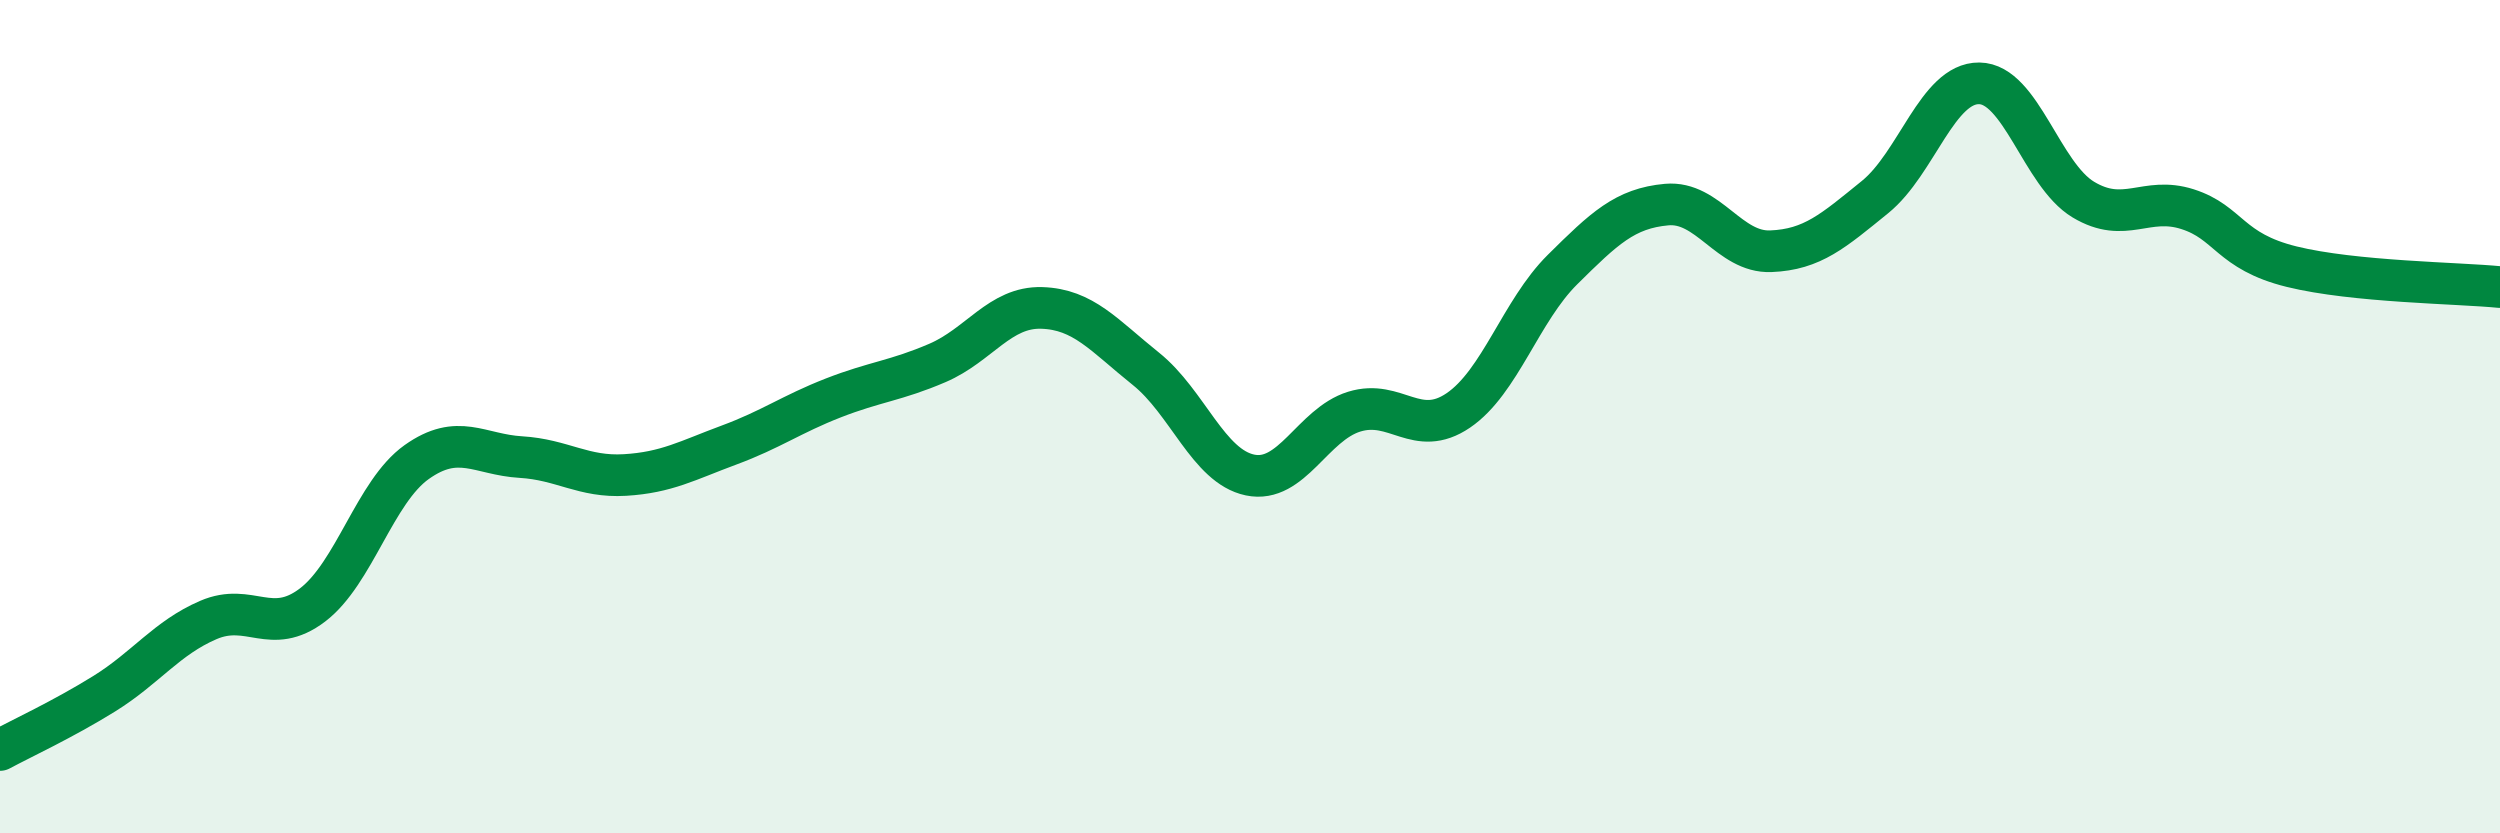
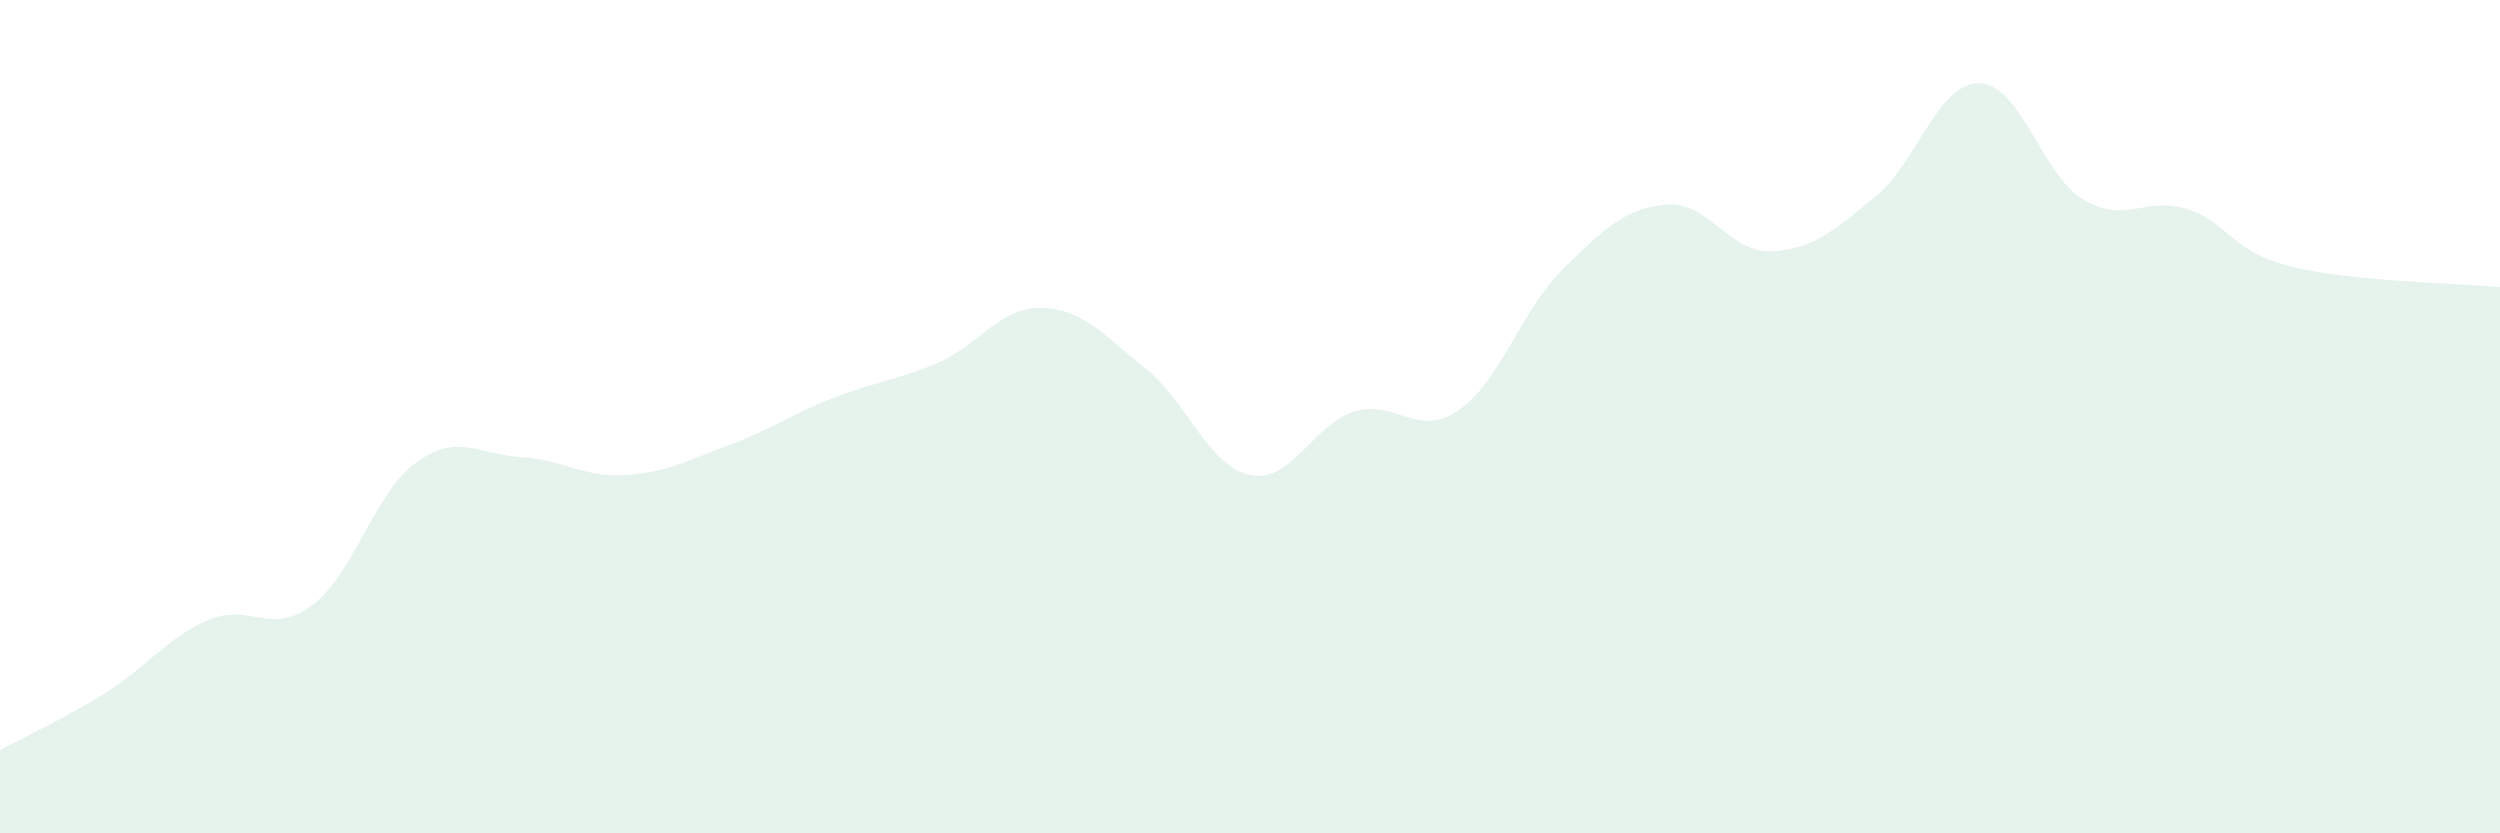
<svg xmlns="http://www.w3.org/2000/svg" width="60" height="20" viewBox="0 0 60 20">
  <path d="M 0,18 C 0.5,17.73 1.5,17.27 2.5,16.65 C 3.5,16.03 4,15.31 5,14.88 C 6,14.45 6.5,15.28 7.5,14.52 C 8.5,13.76 9,11.8 10,11.09 C 11,10.38 11.5,10.91 12.5,10.97 C 13.5,11.03 14,11.46 15,11.4 C 16,11.34 16.5,11.05 17.5,10.68 C 18.5,10.31 19,9.94 20,9.55 C 21,9.16 21.5,9.14 22.5,8.71 C 23.5,8.28 24,7.36 25,7.39 C 26,7.42 26.5,8.05 27.5,8.85 C 28.5,9.65 29,11.19 30,11.4 C 31,11.61 31.5,10.19 32.5,9.88 C 33.5,9.57 34,10.53 35,9.85 C 36,9.17 36.5,7.46 37.5,6.47 C 38.5,5.48 39,5 40,4.91 C 41,4.82 41.5,6.07 42.5,6.03 C 43.5,5.99 44,5.54 45,4.73 C 46,3.92 46.5,1.99 47.5,2 C 48.5,2.01 49,4.19 50,4.79 C 51,5.39 51.5,4.7 52.5,5.02 C 53.5,5.34 53.5,6.03 55,6.4 C 56.5,6.77 59,6.79 60,6.89L60 20L0 20Z" fill="#008740" opacity="0.1" stroke-linecap="round" stroke-linejoin="round" />
-   <path d="M 0,18 C 0.5,17.73 1.5,17.27 2.5,16.65 C 3.5,16.03 4,15.31 5,14.88 C 6,14.45 6.5,15.28 7.5,14.52 C 8.5,13.76 9,11.8 10,11.09 C 11,10.38 11.5,10.91 12.5,10.97 C 13.5,11.03 14,11.46 15,11.4 C 16,11.34 16.5,11.05 17.5,10.68 C 18.5,10.31 19,9.94 20,9.55 C 21,9.16 21.5,9.14 22.5,8.71 C 23.5,8.28 24,7.36 25,7.39 C 26,7.42 26.5,8.05 27.5,8.85 C 28.5,9.65 29,11.19 30,11.4 C 31,11.61 31.5,10.19 32.5,9.88 C 33.5,9.57 34,10.53 35,9.85 C 36,9.17 36.5,7.46 37.5,6.47 C 38.5,5.48 39,5 40,4.91 C 41,4.82 41.5,6.07 42.5,6.03 C 43.5,5.99 44,5.54 45,4.73 C 46,3.92 46.5,1.99 47.5,2 C 48.5,2.01 49,4.19 50,4.79 C 51,5.39 51.5,4.7 52.5,5.02 C 53.5,5.34 53.5,6.03 55,6.4 C 56.5,6.77 59,6.79 60,6.89" stroke="#008740" stroke-width="1" fill="none" stroke-linecap="round" stroke-linejoin="round" />
</svg>